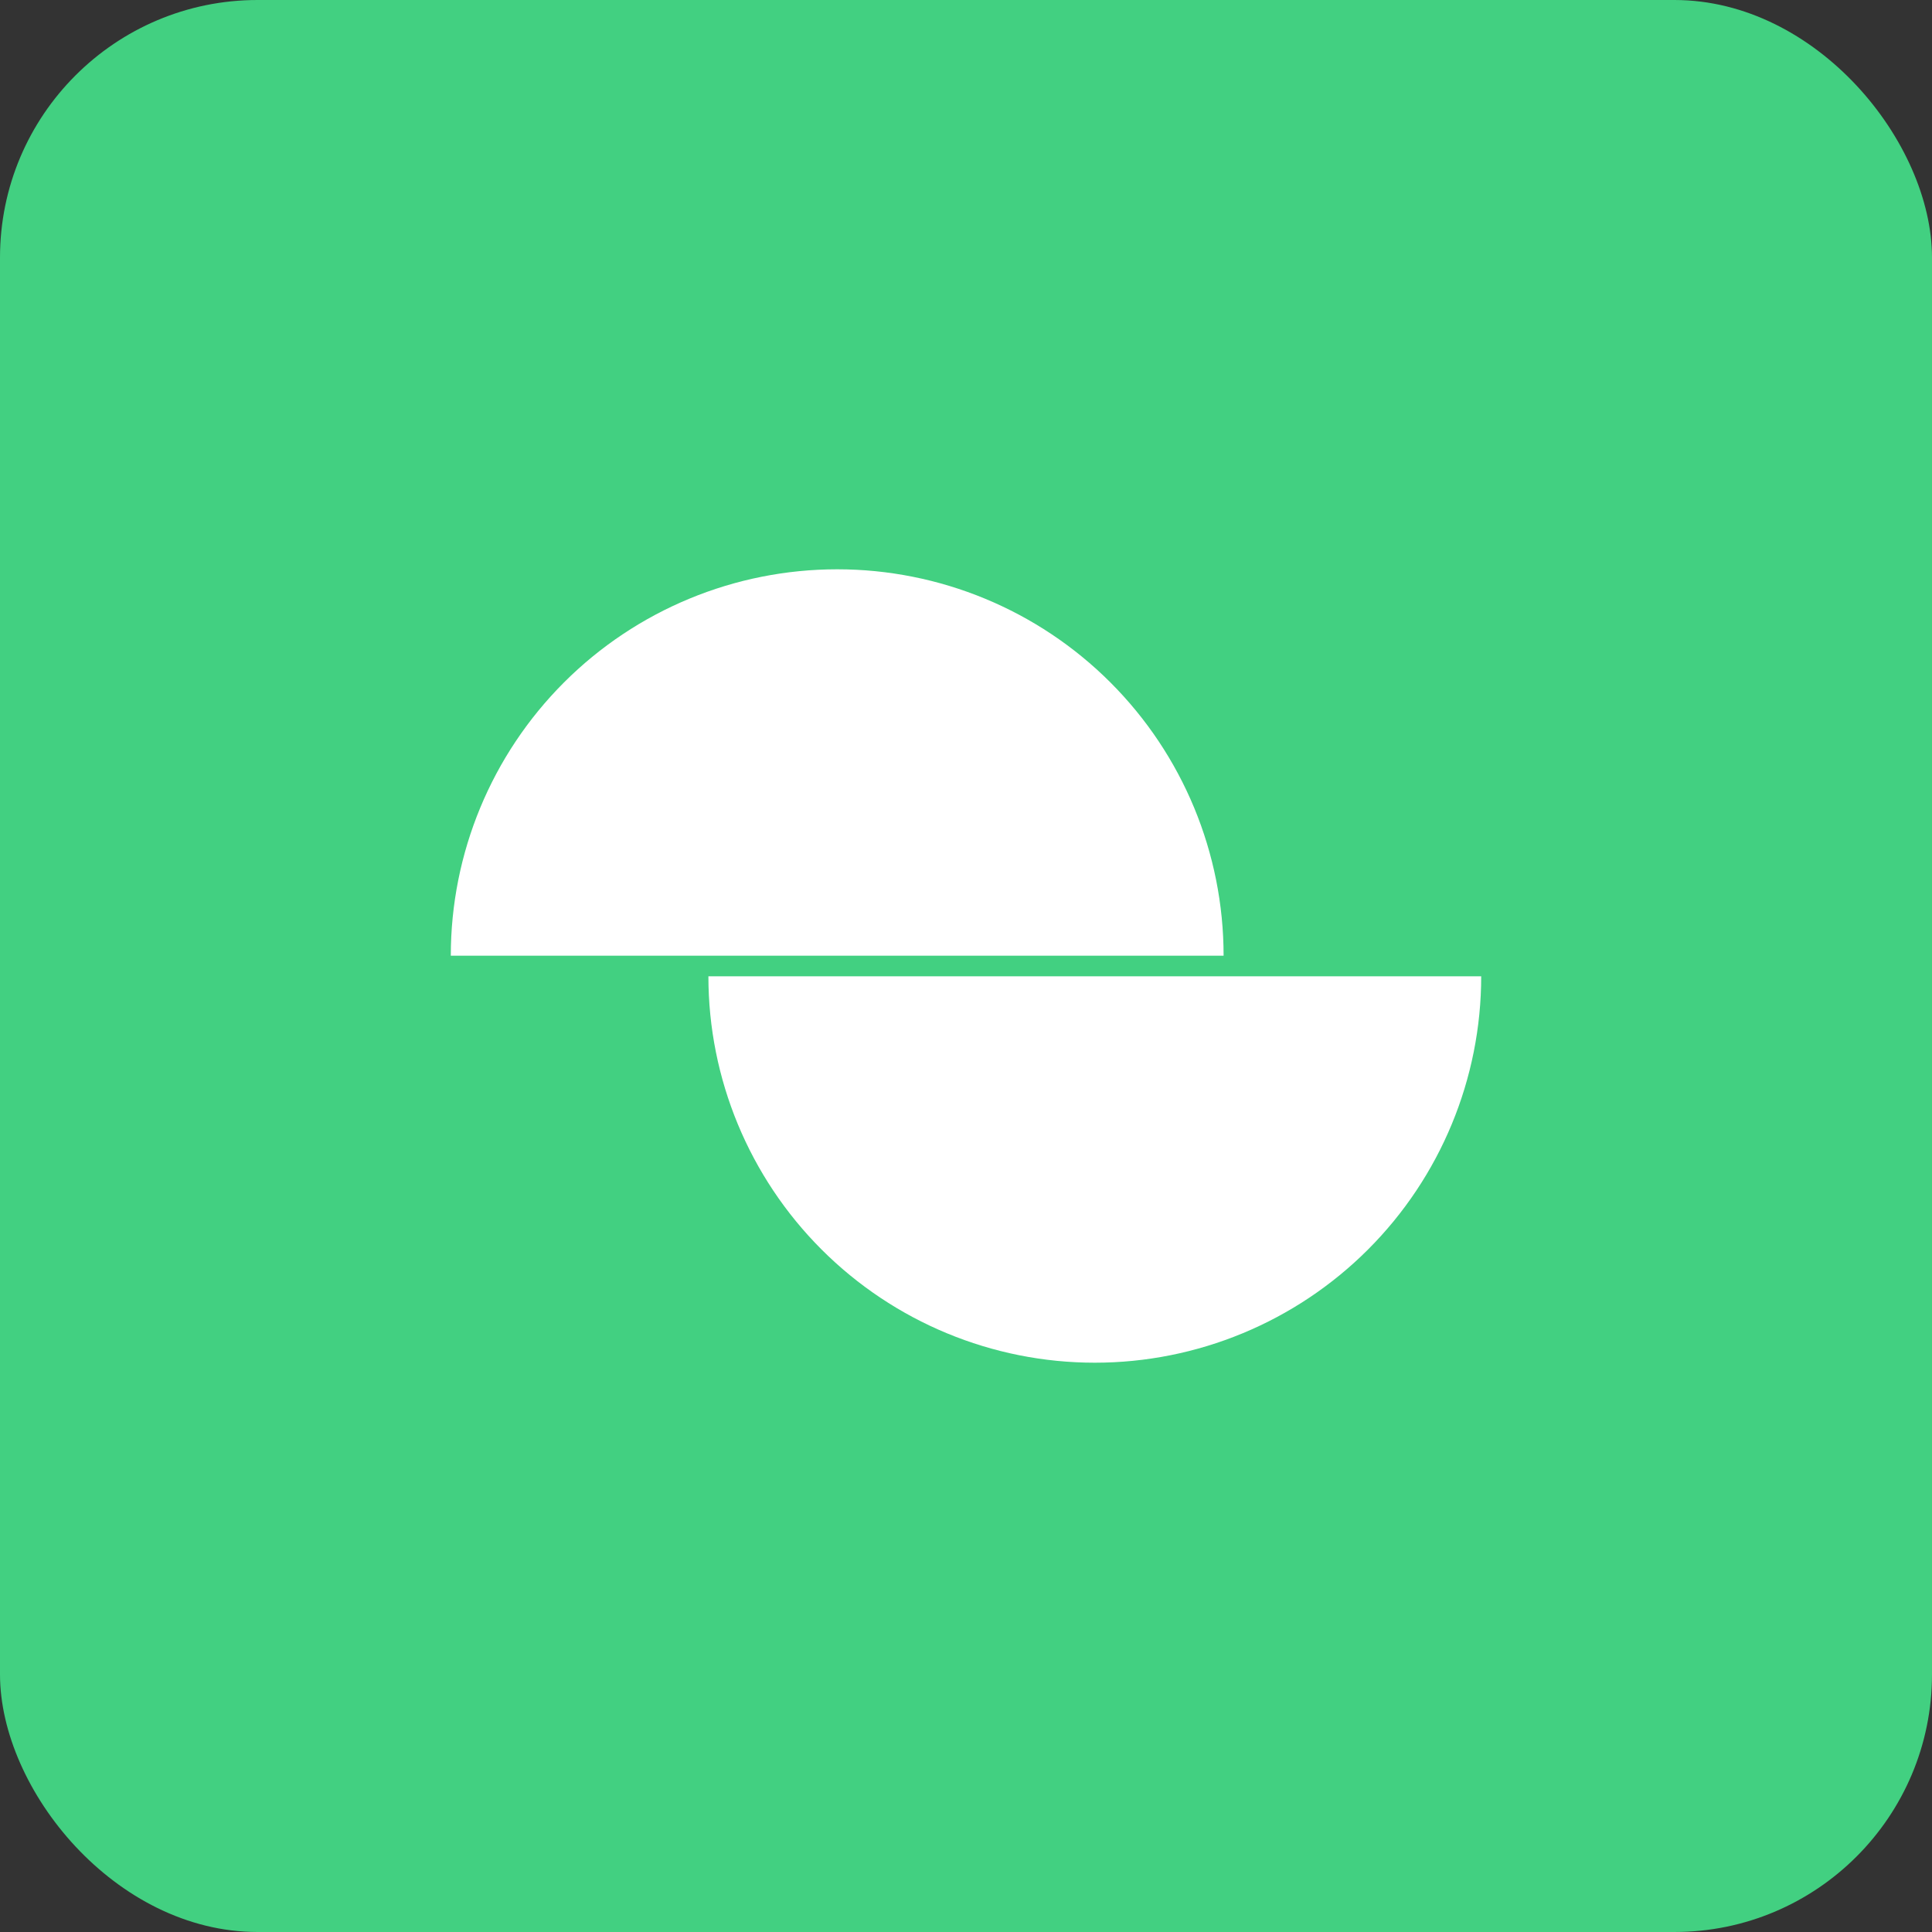
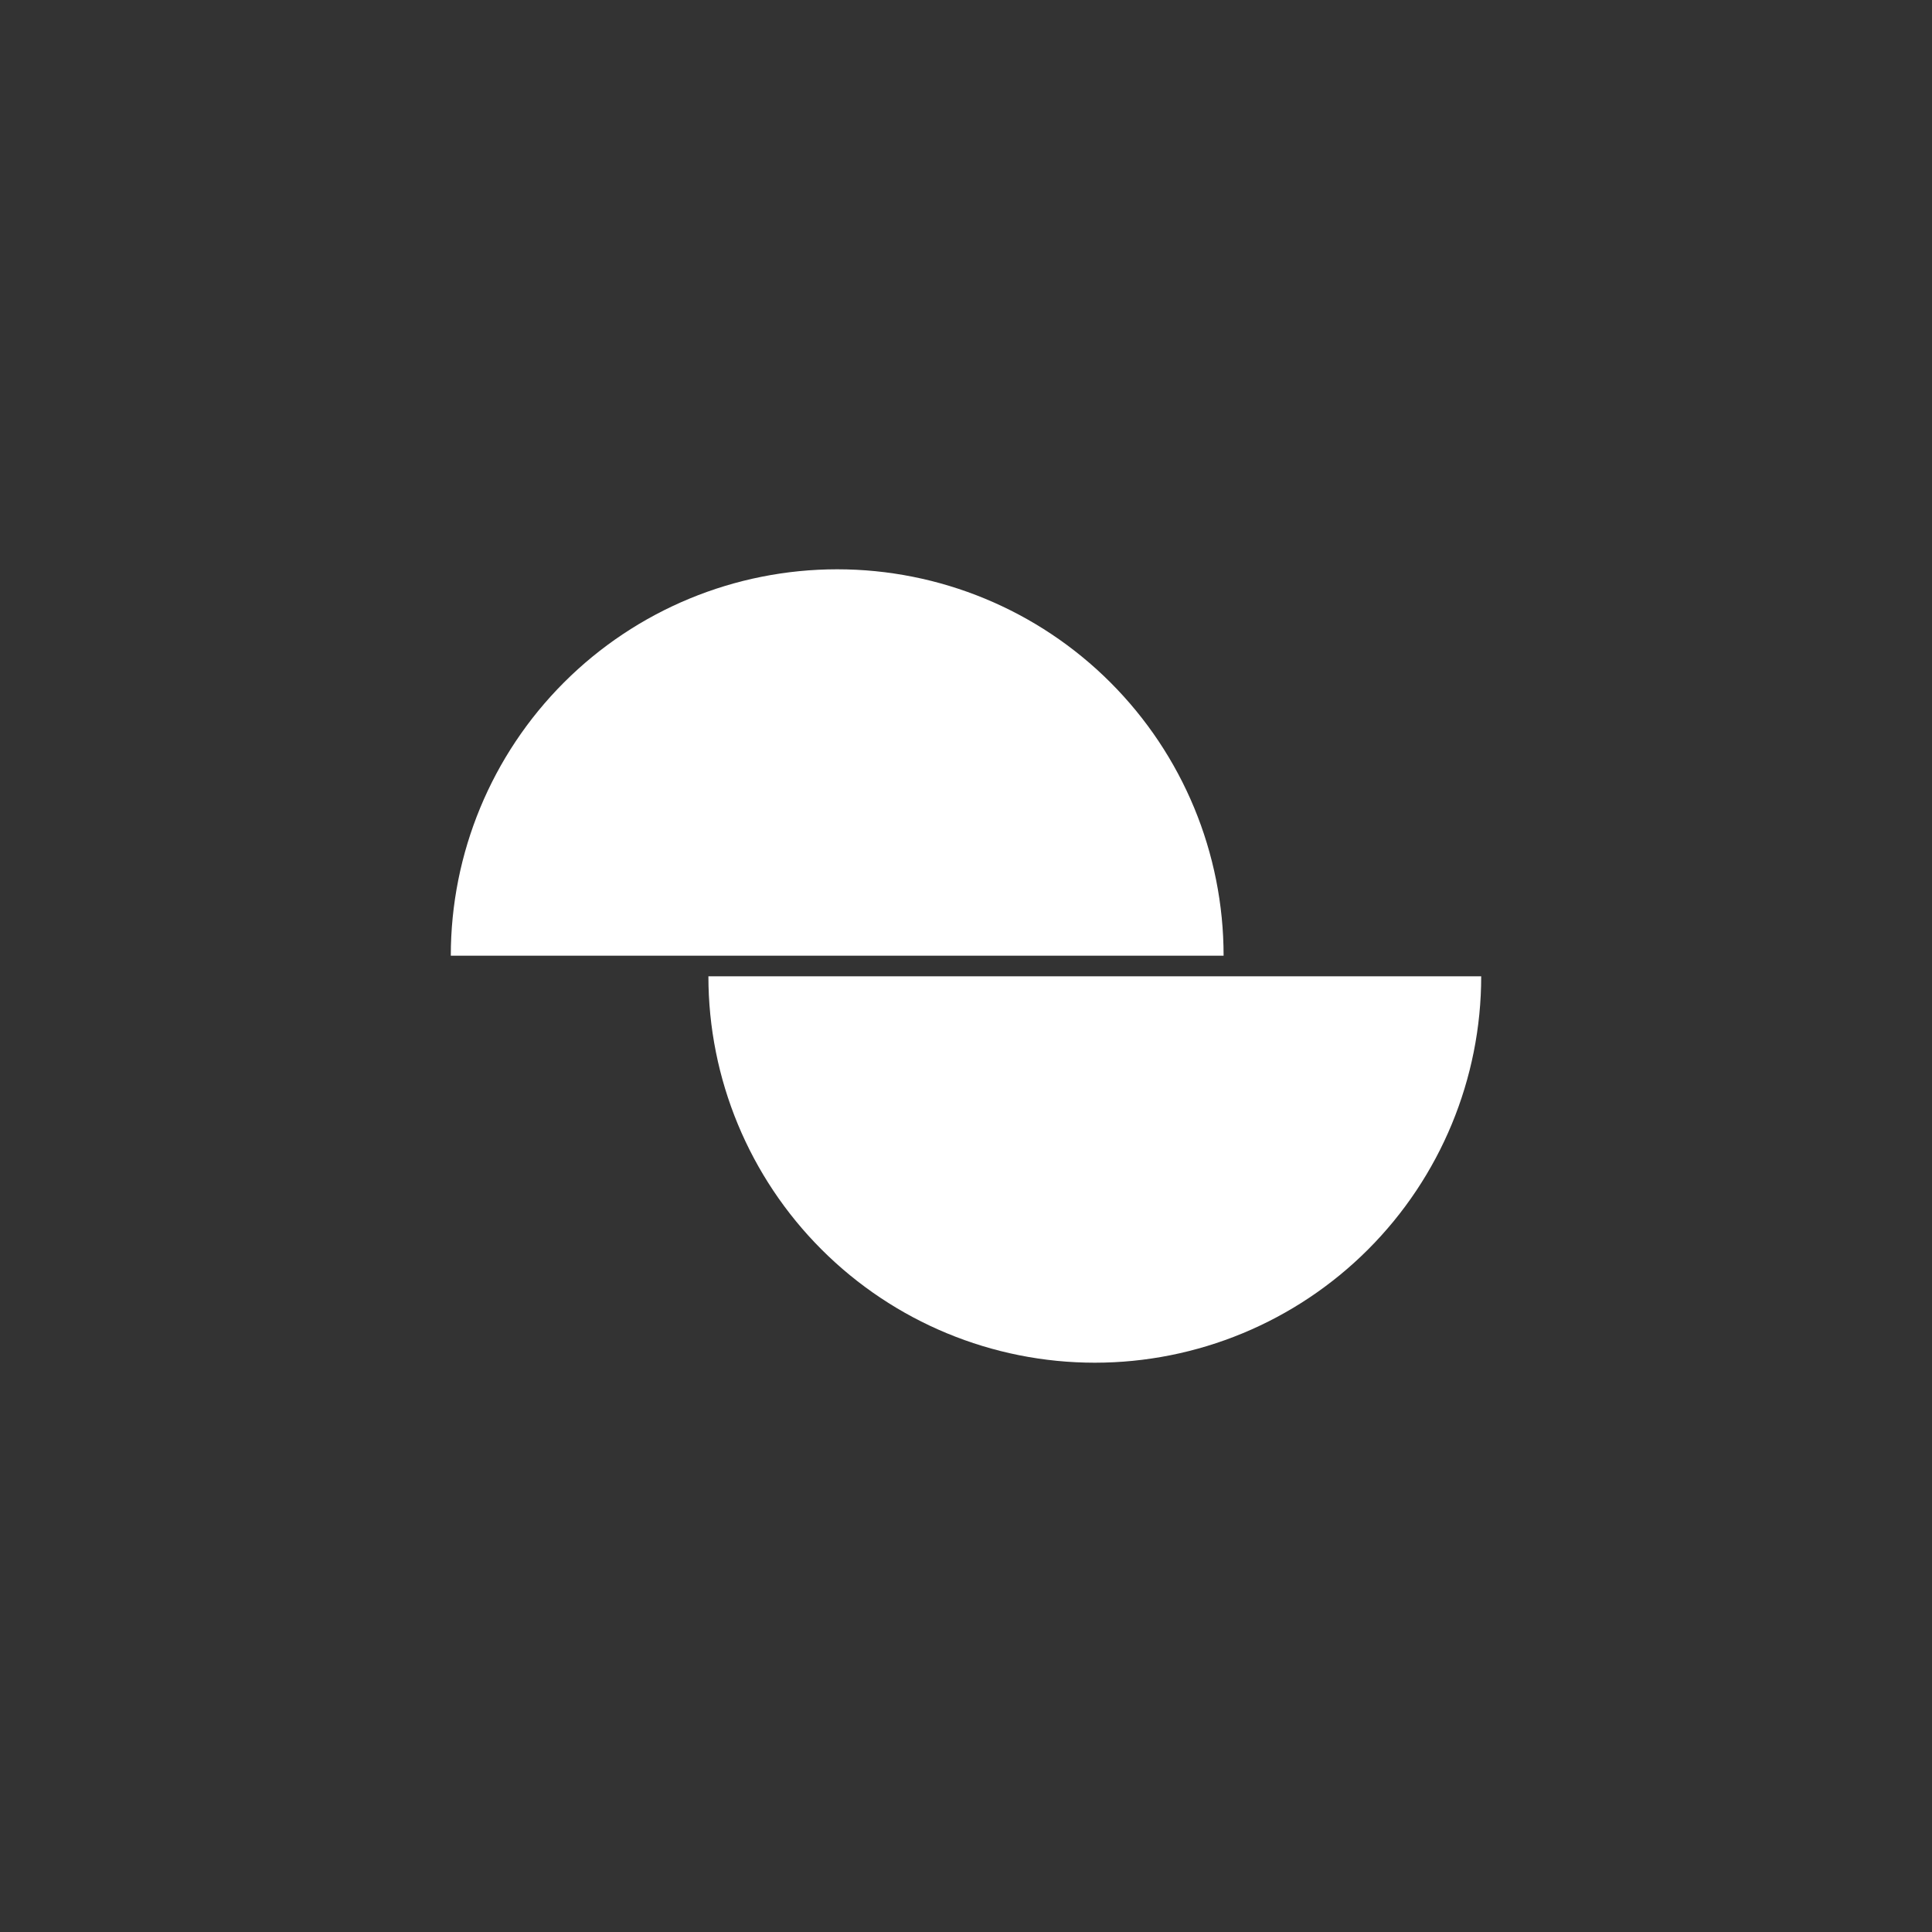
<svg xmlns="http://www.w3.org/2000/svg" width="60" height="60" viewBox="0 0 60 60" fill="none">
  <rect x="0" y="0" width="60" height="60" fill="#333333" stroke="none" />
-   <rect width="60" height="60" rx="8" fill="#42D081" />
  <g clip-path="url(#clip0_1358_833)">
    <path d="M22 30.32C22 33.502 23.264 36.554 25.515 38.805C27.765 41.055 30.817 42.32 34 42.32C37.183 42.32 40.235 41.055 42.485 38.805C44.736 36.554 46 33.502 46 30.32L22 30.32Z" fill="white" />
-     <path d="M14 29.68C14 26.497 15.264 23.445 17.515 21.194C19.765 18.944 22.817 17.68 26 17.68C29.183 17.68 32.235 18.944 34.485 21.194C36.736 23.445 38 26.497 38 29.68L14 29.68Z" fill="white" />
+     <path d="M14 29.68C14 26.497 15.264 23.445 17.515 21.194C19.765 18.944 22.817 17.68 26 17.68C29.183 17.68 32.235 18.944 34.485 21.194C36.736 23.445 38 26.497 38 29.68L14 29.68" fill="white" />
  </g>
  <defs>
    <clipPath id="clip0_1358_833">
      <rect width="32" height="32" fill="white" transform="translate(14 14)" />
    </clipPath>
  </defs>
</svg>